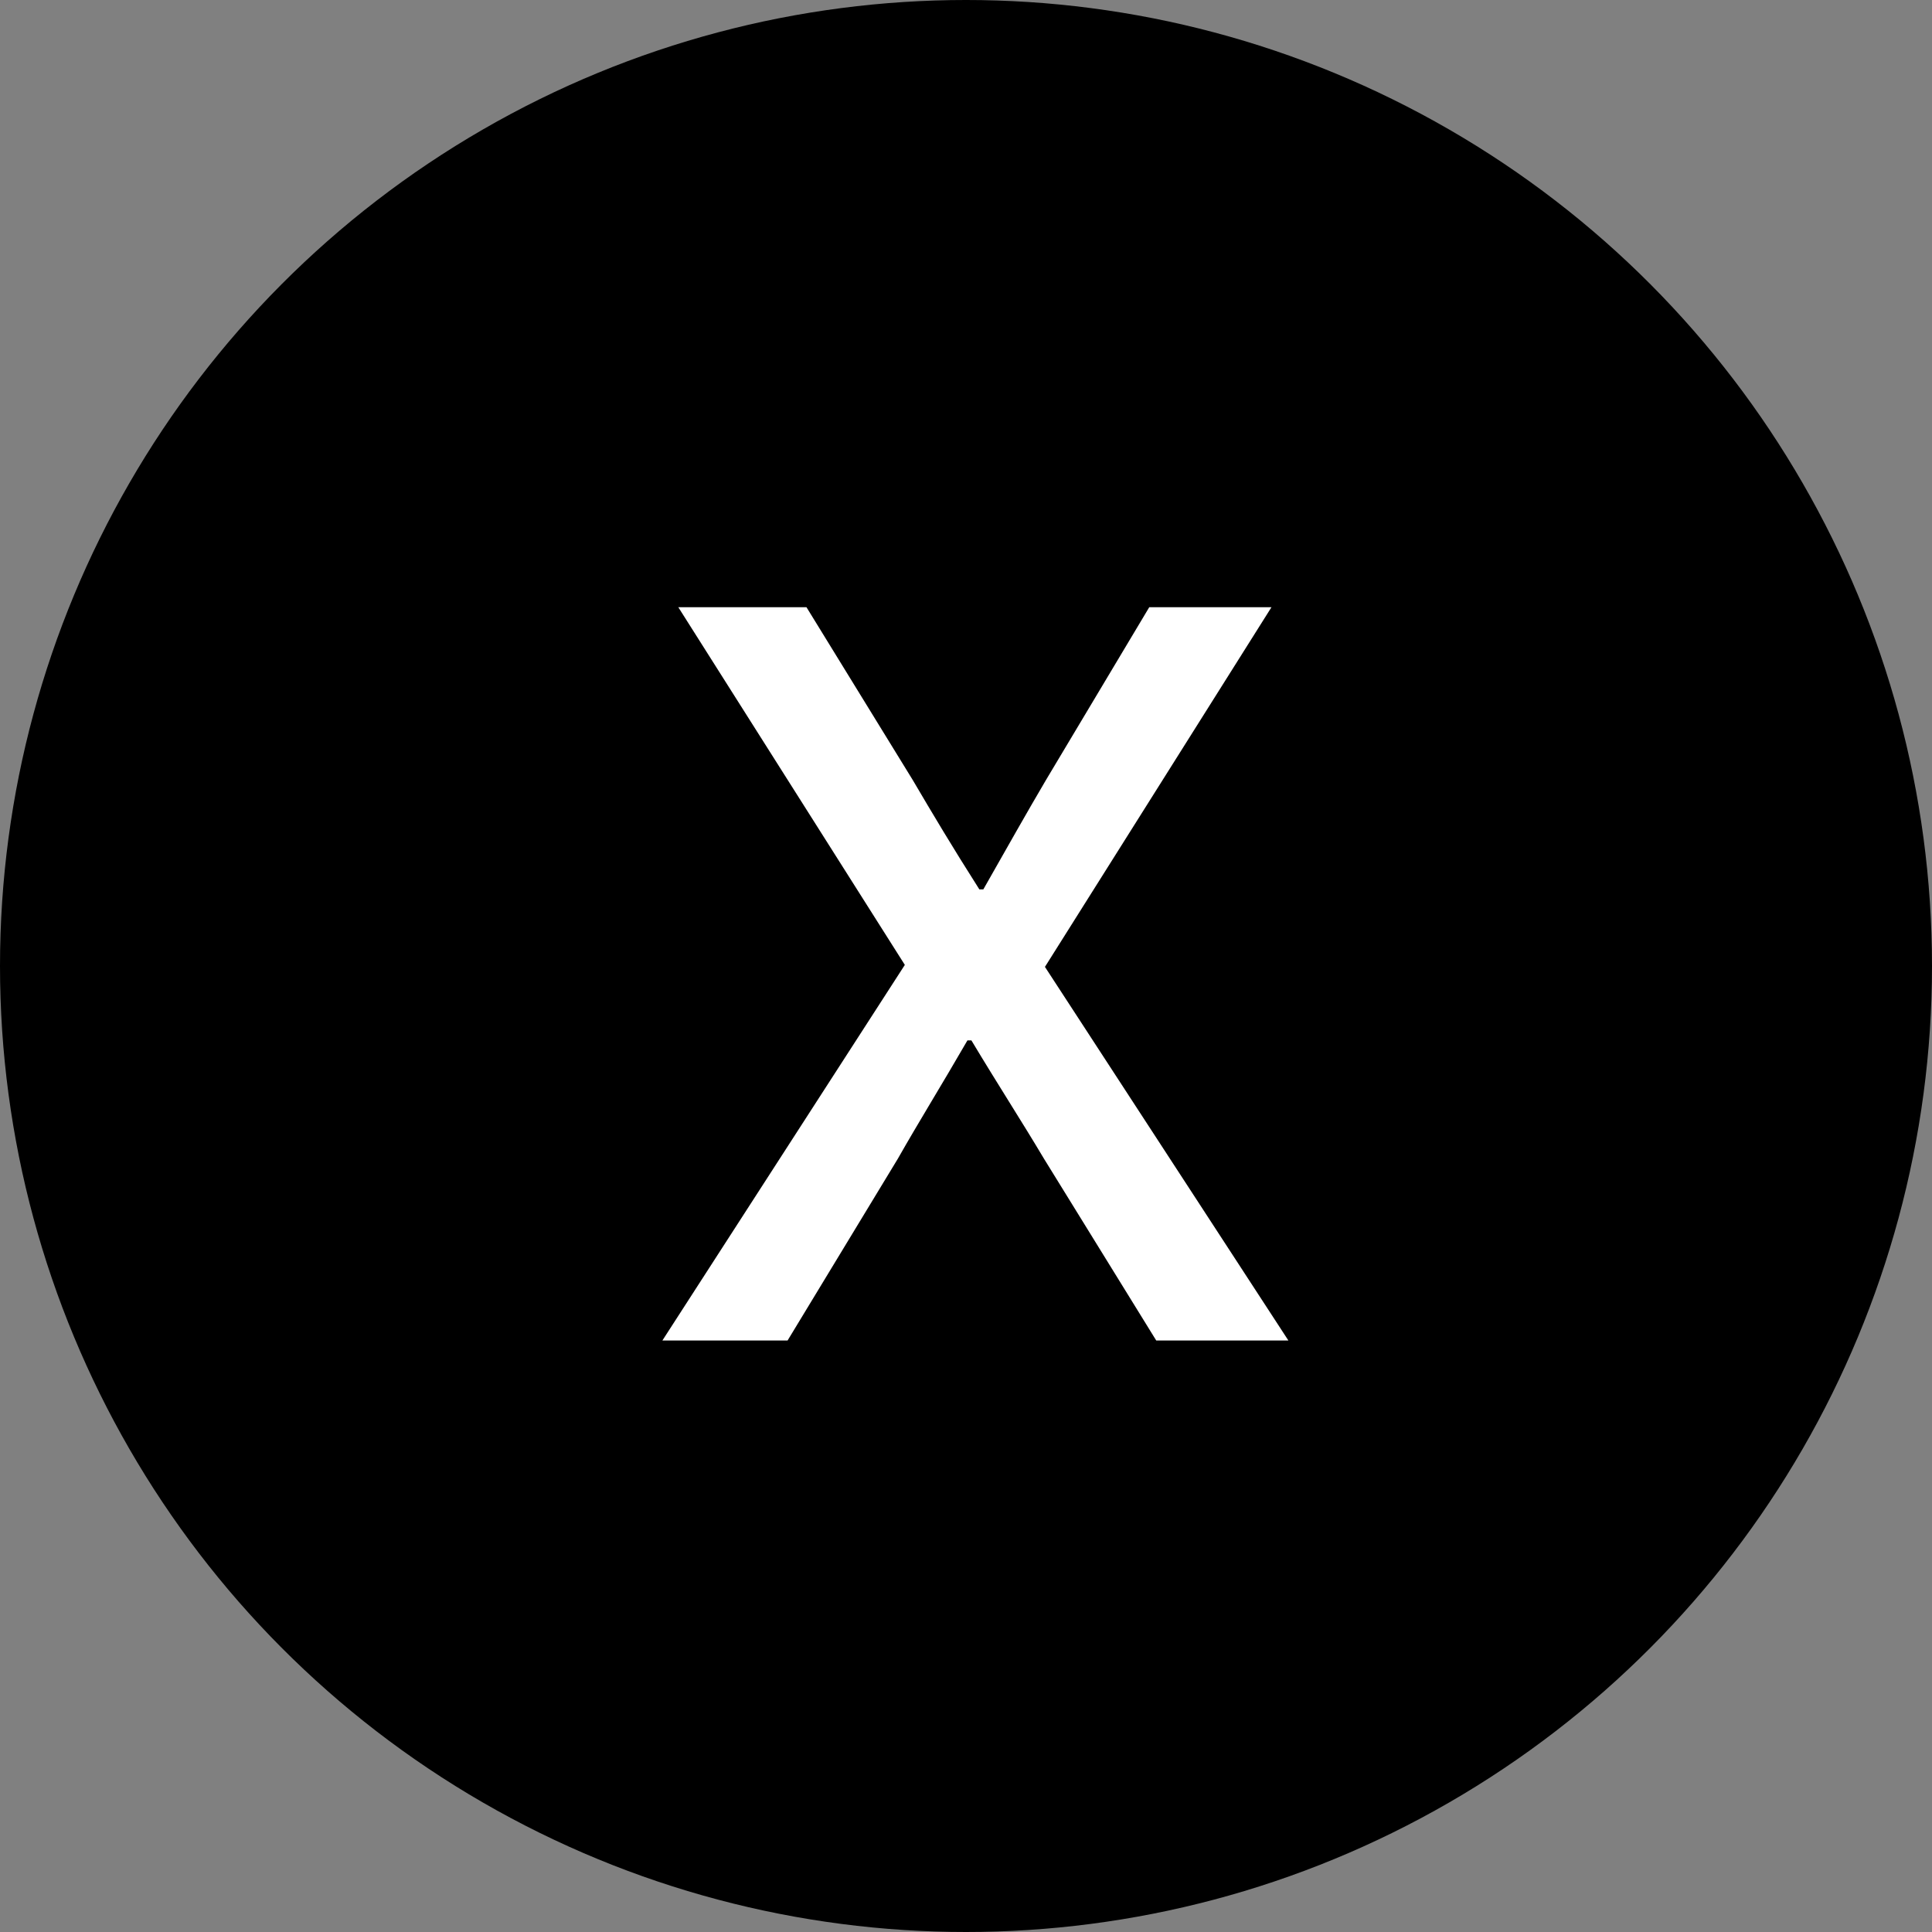
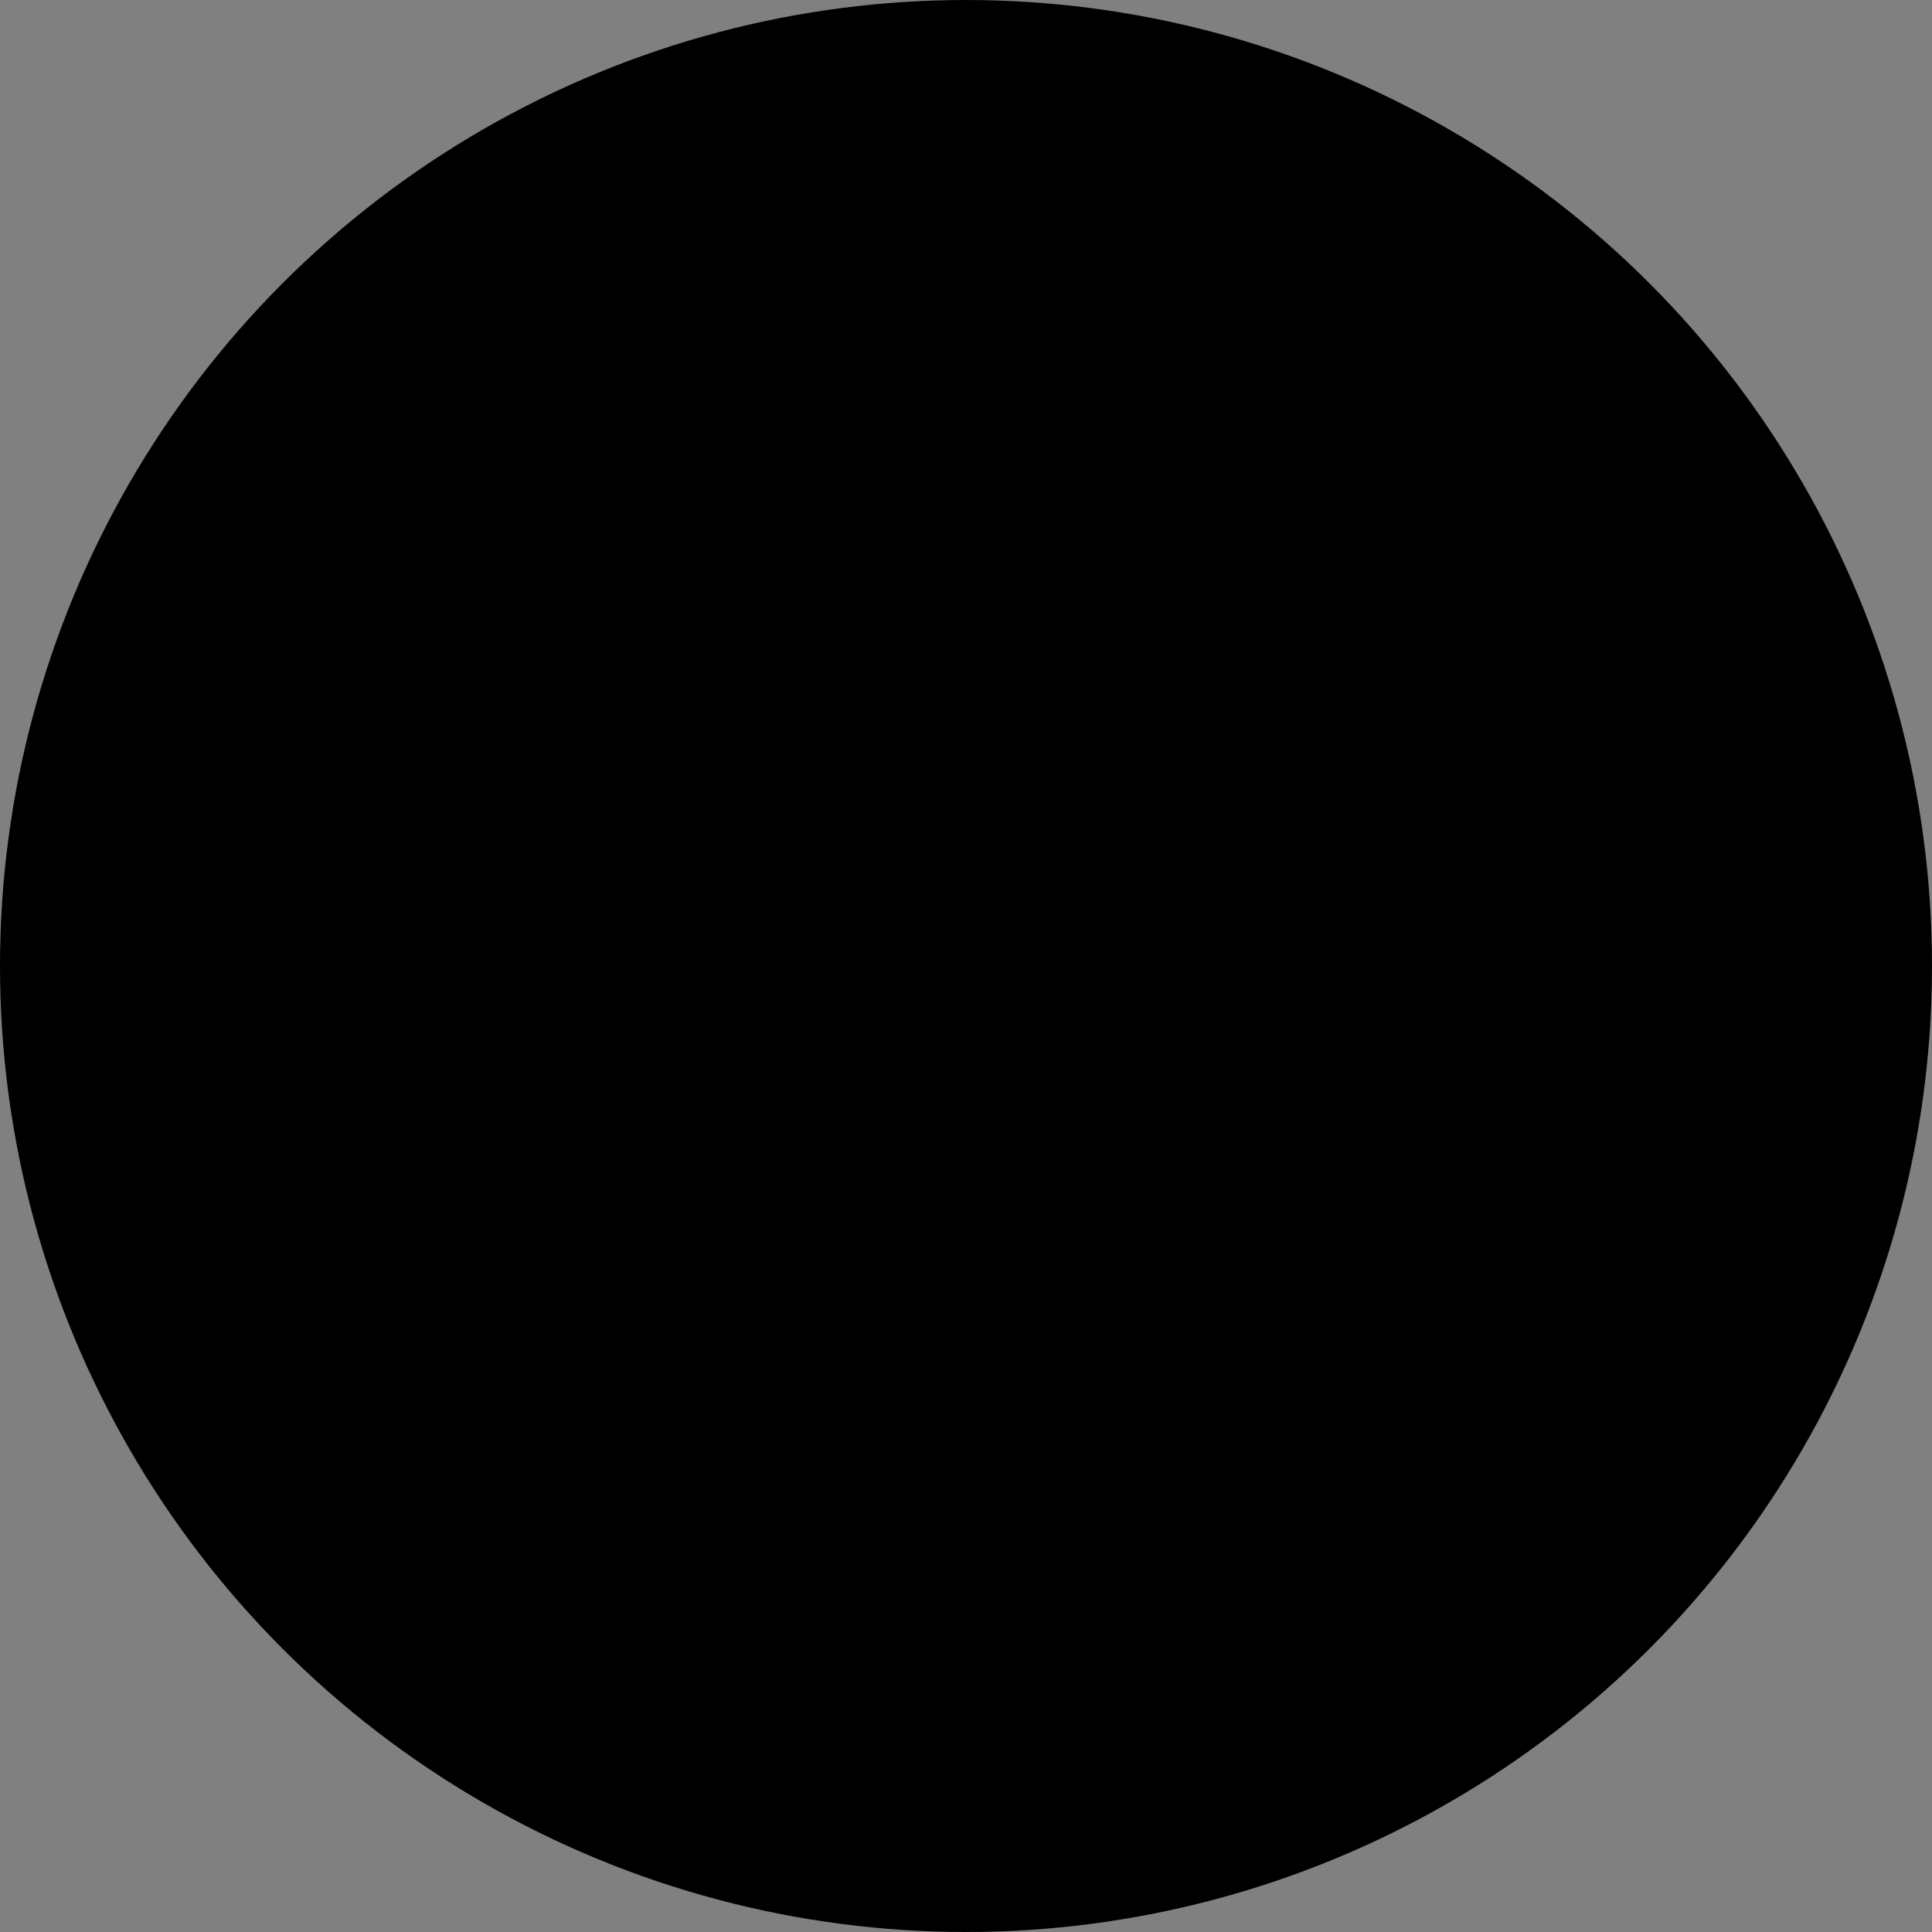
<svg xmlns="http://www.w3.org/2000/svg" width="35" height="35" viewBox="0 0 35 35" fill="none">
  <rect x="0" y="0" width="35" height="35" fill="#808080" stroke="none" />
  <circle cx="17.5" cy="17.5" r="17.5" fill="black" />
-   <path d="M12 24.284L16.392 17.48L12.288 11H14.61L16.536 14.132C16.896 14.744 17.238 15.32 17.742 16.112H17.814C18.264 15.32 18.588 14.744 18.948 14.132L20.82 11H23.034L18.93 17.516L23.34 24.284H20.946L18.912 20.99C18.516 20.324 18.084 19.658 17.598 18.848H17.526C17.058 19.658 16.644 20.324 16.266 20.99L14.268 24.284H12Z" fill="white" />
</svg>